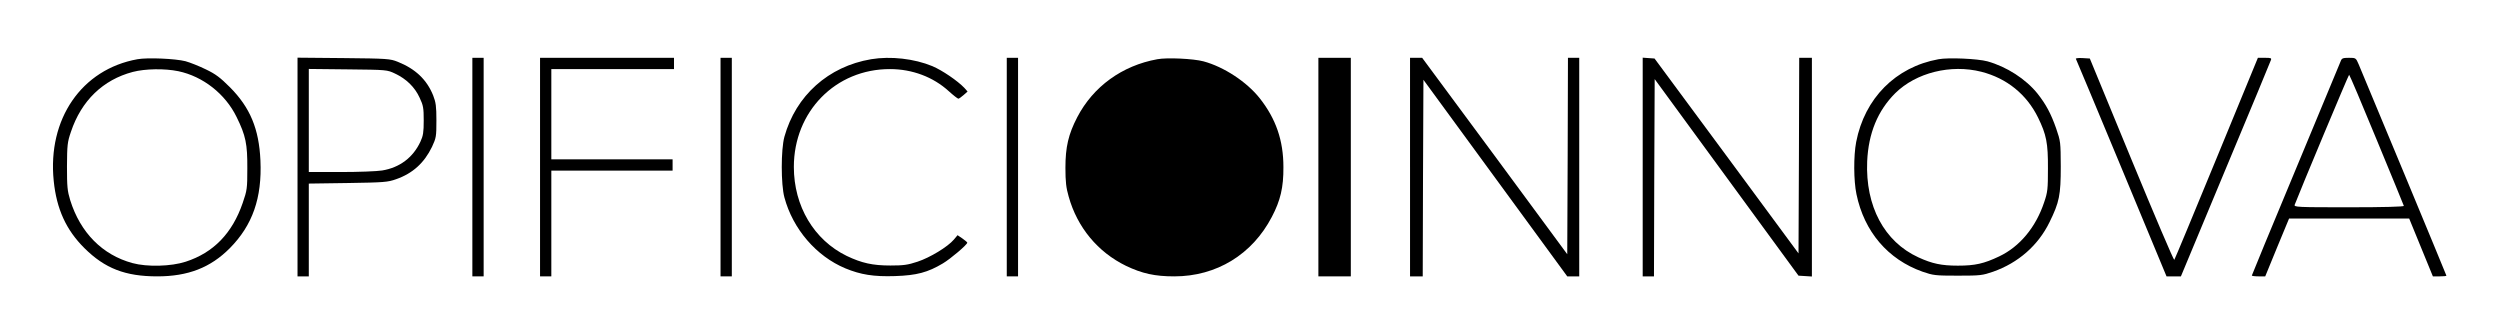
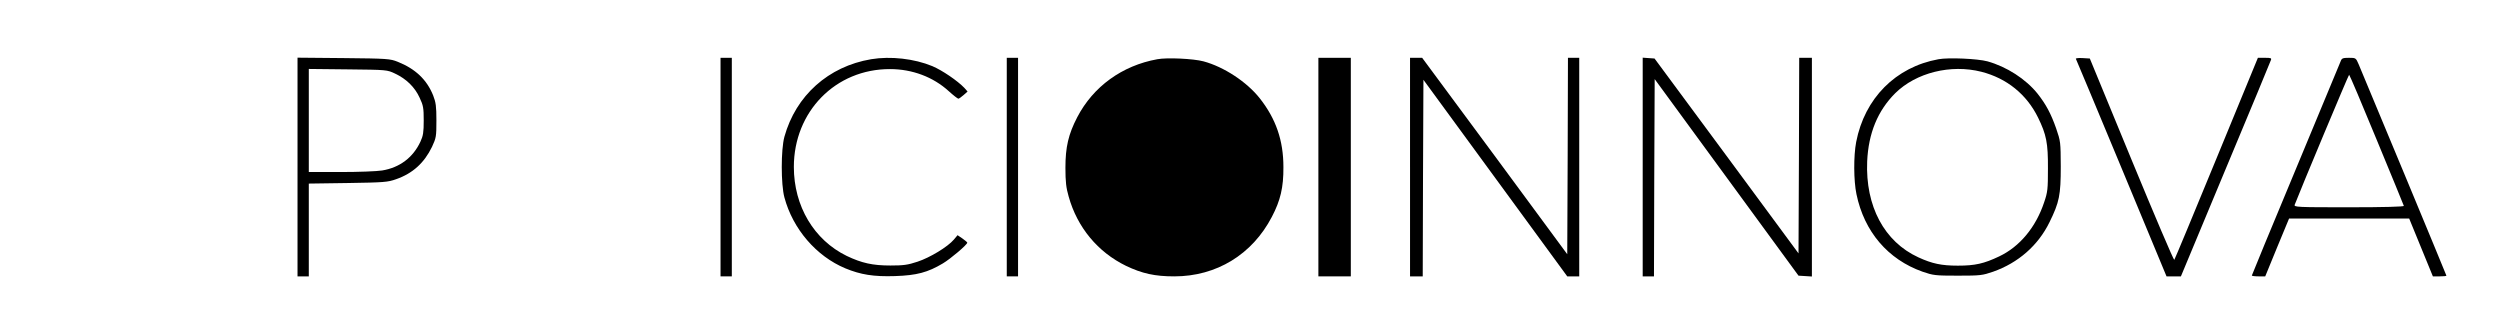
<svg xmlns="http://www.w3.org/2000/svg" version="1.0" width="1773pt" height="237pt" viewBox="0 0 1773 237" preserveAspectRatio="xMidYMid meet">
  <g transform="translate(0,237) scale(0.1,-0.1)" fill="#000000" stroke="none">
-     <path d="M975 1950 c-396 -71 -639 -424 -594 -863 20 -199 88 -348 218 -477 145 -144 290 -200 516 -200 219 0 378 62 515 200 161 163 229 356 217 622 -10 224 -73 375 -216 519 -69 69 -102 94 -171 127 -47 23 -112 49 -145 58 -71 18 -269 27 -340 14z m290 -85 c175 -37 333 -161 413 -325 65 -132 77 -191 76 -365 0 -143 -2 -155 -33 -245 -74 -215 -207 -352 -404 -416 -104 -34 -274 -38 -377 -10 -214 58 -370 216 -442 446 -20 66 -23 94 -23 240 1 152 3 172 28 245 74 221 227 369 439 425 89 23 226 25 323 5z" />
    <path d="M2110 1186 l0 -776 40 0 40 0 0 329 0 329 278 4 c256 4 282 6 341 27 118 41 200 116 255 230 29 63 31 72 31 186 0 102 -4 129 -23 178 -45 112 -126 189 -252 239 -52 21 -72 23 -382 26 l-328 3 0 -775z m692 662 c79 -37 140 -96 174 -171 26 -55 29 -73 29 -162 0 -83 -4 -108 -23 -149 -52 -113 -148 -185 -272 -205 -36 -6 -167 -11 -292 -11 l-228 0 0 366 0 365 278 -3 c276 -3 277 -3 334 -30z" />
-     <path d="M3350 1185 l0 -775 40 0 40 0 0 775 0 775 -40 0 -40 0 0 -775z" />
-     <path d="M3830 1185 l0 -775 40 0 40 0 0 375 0 375 430 0 430 0 0 40 0 40 -430 0 -430 0 0 320 0 320 435 0 435 0 0 40 0 40 -475 0 -475 0 0 -775z" />
    <path d="M5110 1185 l0 -775 40 0 40 0 0 775 0 775 -40 0 -40 0 0 -775z" />
    <path d="M6178 1950 c-303 -51 -534 -258 -615 -550 -25 -91 -25 -338 0 -430 60 -224 226 -417 432 -503 109 -45 201 -60 353 -55 153 5 232 26 339 90 54 32 173 133 173 147 0 3 -16 17 -35 30 l-34 23 -26 -31 c-44 -52 -170 -128 -258 -157 -69 -23 -100 -27 -192 -27 -126 0 -203 17 -310 68 -232 113 -375 353 -375 631 0 393 296 695 682 694 158 0 306 -56 416 -156 33 -30 64 -54 69 -54 4 0 21 12 37 26 l28 25 -23 26 c-48 50 -156 124 -227 154 -128 53 -296 72 -434 49z" />
    <path d="M7140 1185 l0 -775 40 0 40 0 0 775 0 775 -40 0 -40 0 0 -775z" />
    <path d="M8208 1950 c-250 -45 -455 -194 -568 -411 -63 -121 -84 -212 -84 -359 0 -99 5 -142 23 -204 61 -219 207 -394 406 -491 115 -55 205 -75 343 -75 299 0 553 155 692 422 61 116 83 209 82 353 0 189 -53 342 -167 487 -92 117 -255 224 -400 263 -71 19 -260 28 -327 15z" />
    <path d="M9350 1185 l0 -775 115 0 115 0 0 775 0 775 -115 0 -115 0 0 -775z" />
    <path d="M10000 1185 l0 -775 45 0 45 0 2 697 3 697 510 -697 510 -697 42 0 43 0 0 775 0 775 -40 0 -40 0 -2 -696 -3 -697 -514 697 -515 696 -43 0 -43 0 0 -775z" />
    <path d="M11650 1186 l0 -776 40 0 40 0 2 700 3 699 510 -697 510 -697 48 -3 47 -3 0 775 0 776 -45 0 -45 0 -2 -694 -3 -693 -510 691 -511 691 -42 3 -42 3 0 -775z" />
    <path d="M13748 1950 c-304 -55 -524 -277 -584 -587 -19 -99 -18 -275 2 -370 55 -266 223 -463 469 -550 76 -26 89 -28 250 -28 161 0 174 2 250 28 179 63 320 187 400 351 70 142 80 192 80 396 -1 172 -1 177 -33 270 -37 105 -72 170 -131 245 -84 105 -220 192 -356 230 -70 19 -278 28 -347 15z m304 -89 c180 -46 321 -160 402 -325 59 -121 71 -180 70 -361 0 -146 -2 -167 -27 -240 -59 -177 -173 -314 -318 -383 -109 -52 -172 -66 -294 -66 -116 0 -182 14 -280 59 -242 111 -376 363 -363 680 9 201 75 360 199 484 148 146 394 207 611 152z" />
    <path d="M14722 1953 c3 -4 148 -353 324 -775 l319 -768 51 0 51 0 316 758 c174 416 319 765 322 775 6 15 1 17 -42 17 l-50 0 -293 -712 c-161 -392 -296 -716 -300 -721 -4 -4 -140 315 -303 710 l-296 718 -51 3 c-29 2 -50 -1 -48 -5z" />
    <path d="M16601 1938 c-5 -13 -149 -359 -320 -770 -171 -410 -311 -749 -311 -752 0 -3 21 -6 48 -6 l47 0 84 205 85 205 426 0 426 0 84 -205 84 -205 48 0 c26 0 48 2 48 5 0 4 -560 1352 -622 1498 -20 47 -21 47 -69 47 -42 0 -51 -3 -58 -22z m254 -558 c105 -254 192 -465 193 -470 2 -6 -143 -10 -388 -10 -369 0 -392 1 -386 18 36 95 382 922 386 922 3 0 91 -207 195 -460z" />
  </g>
</svg>